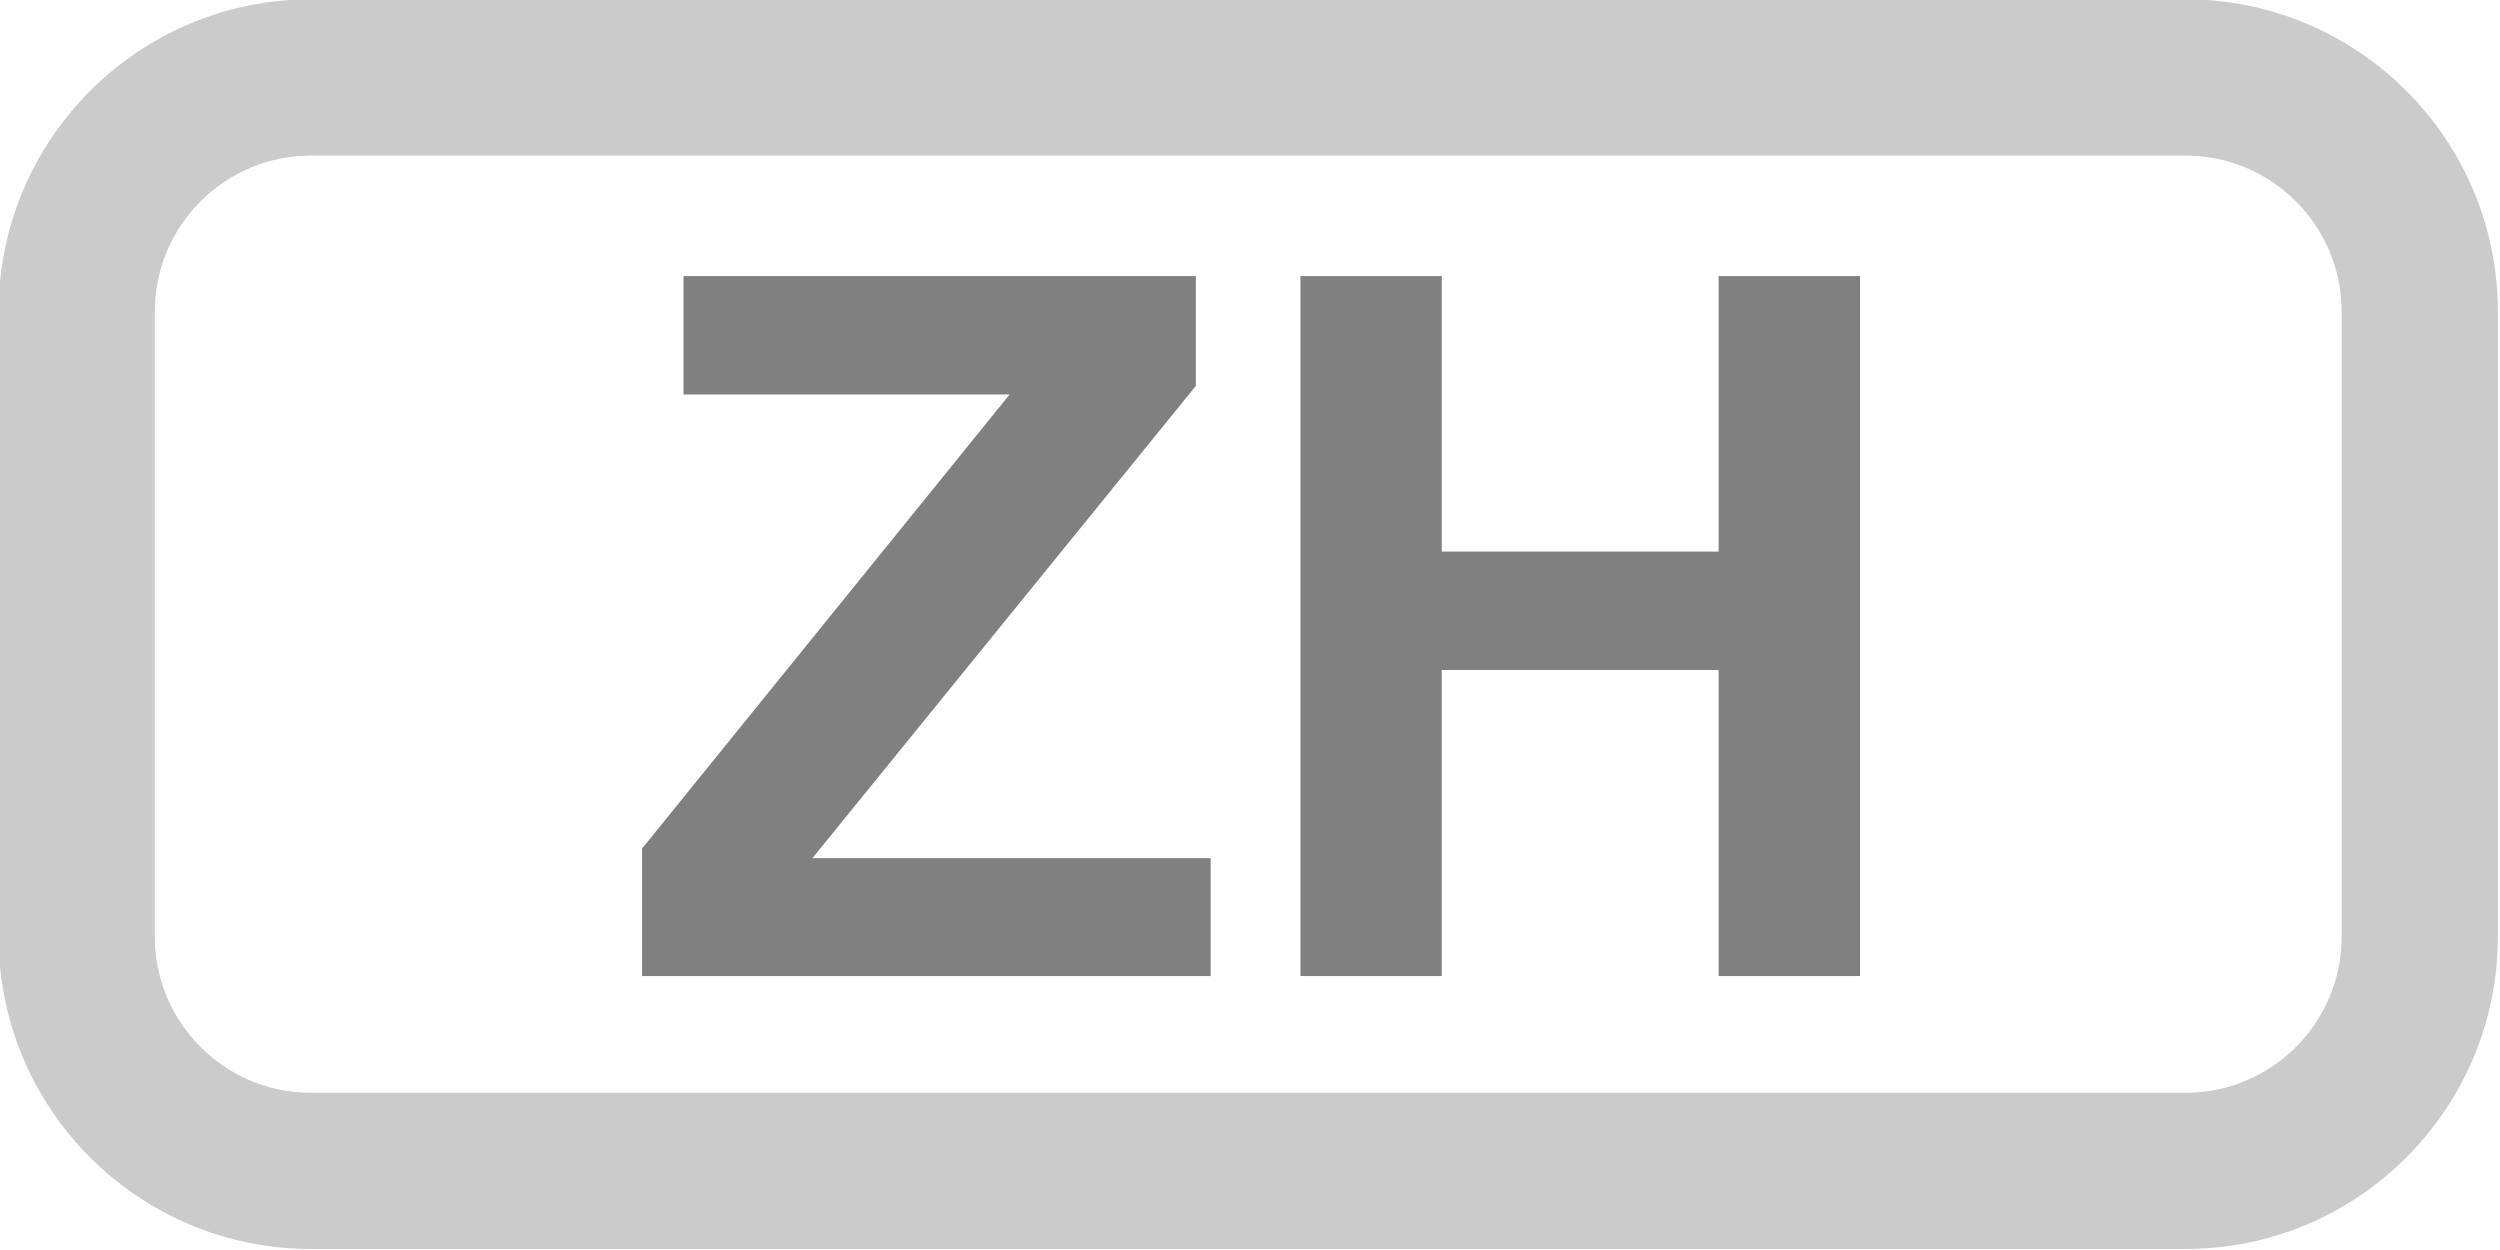
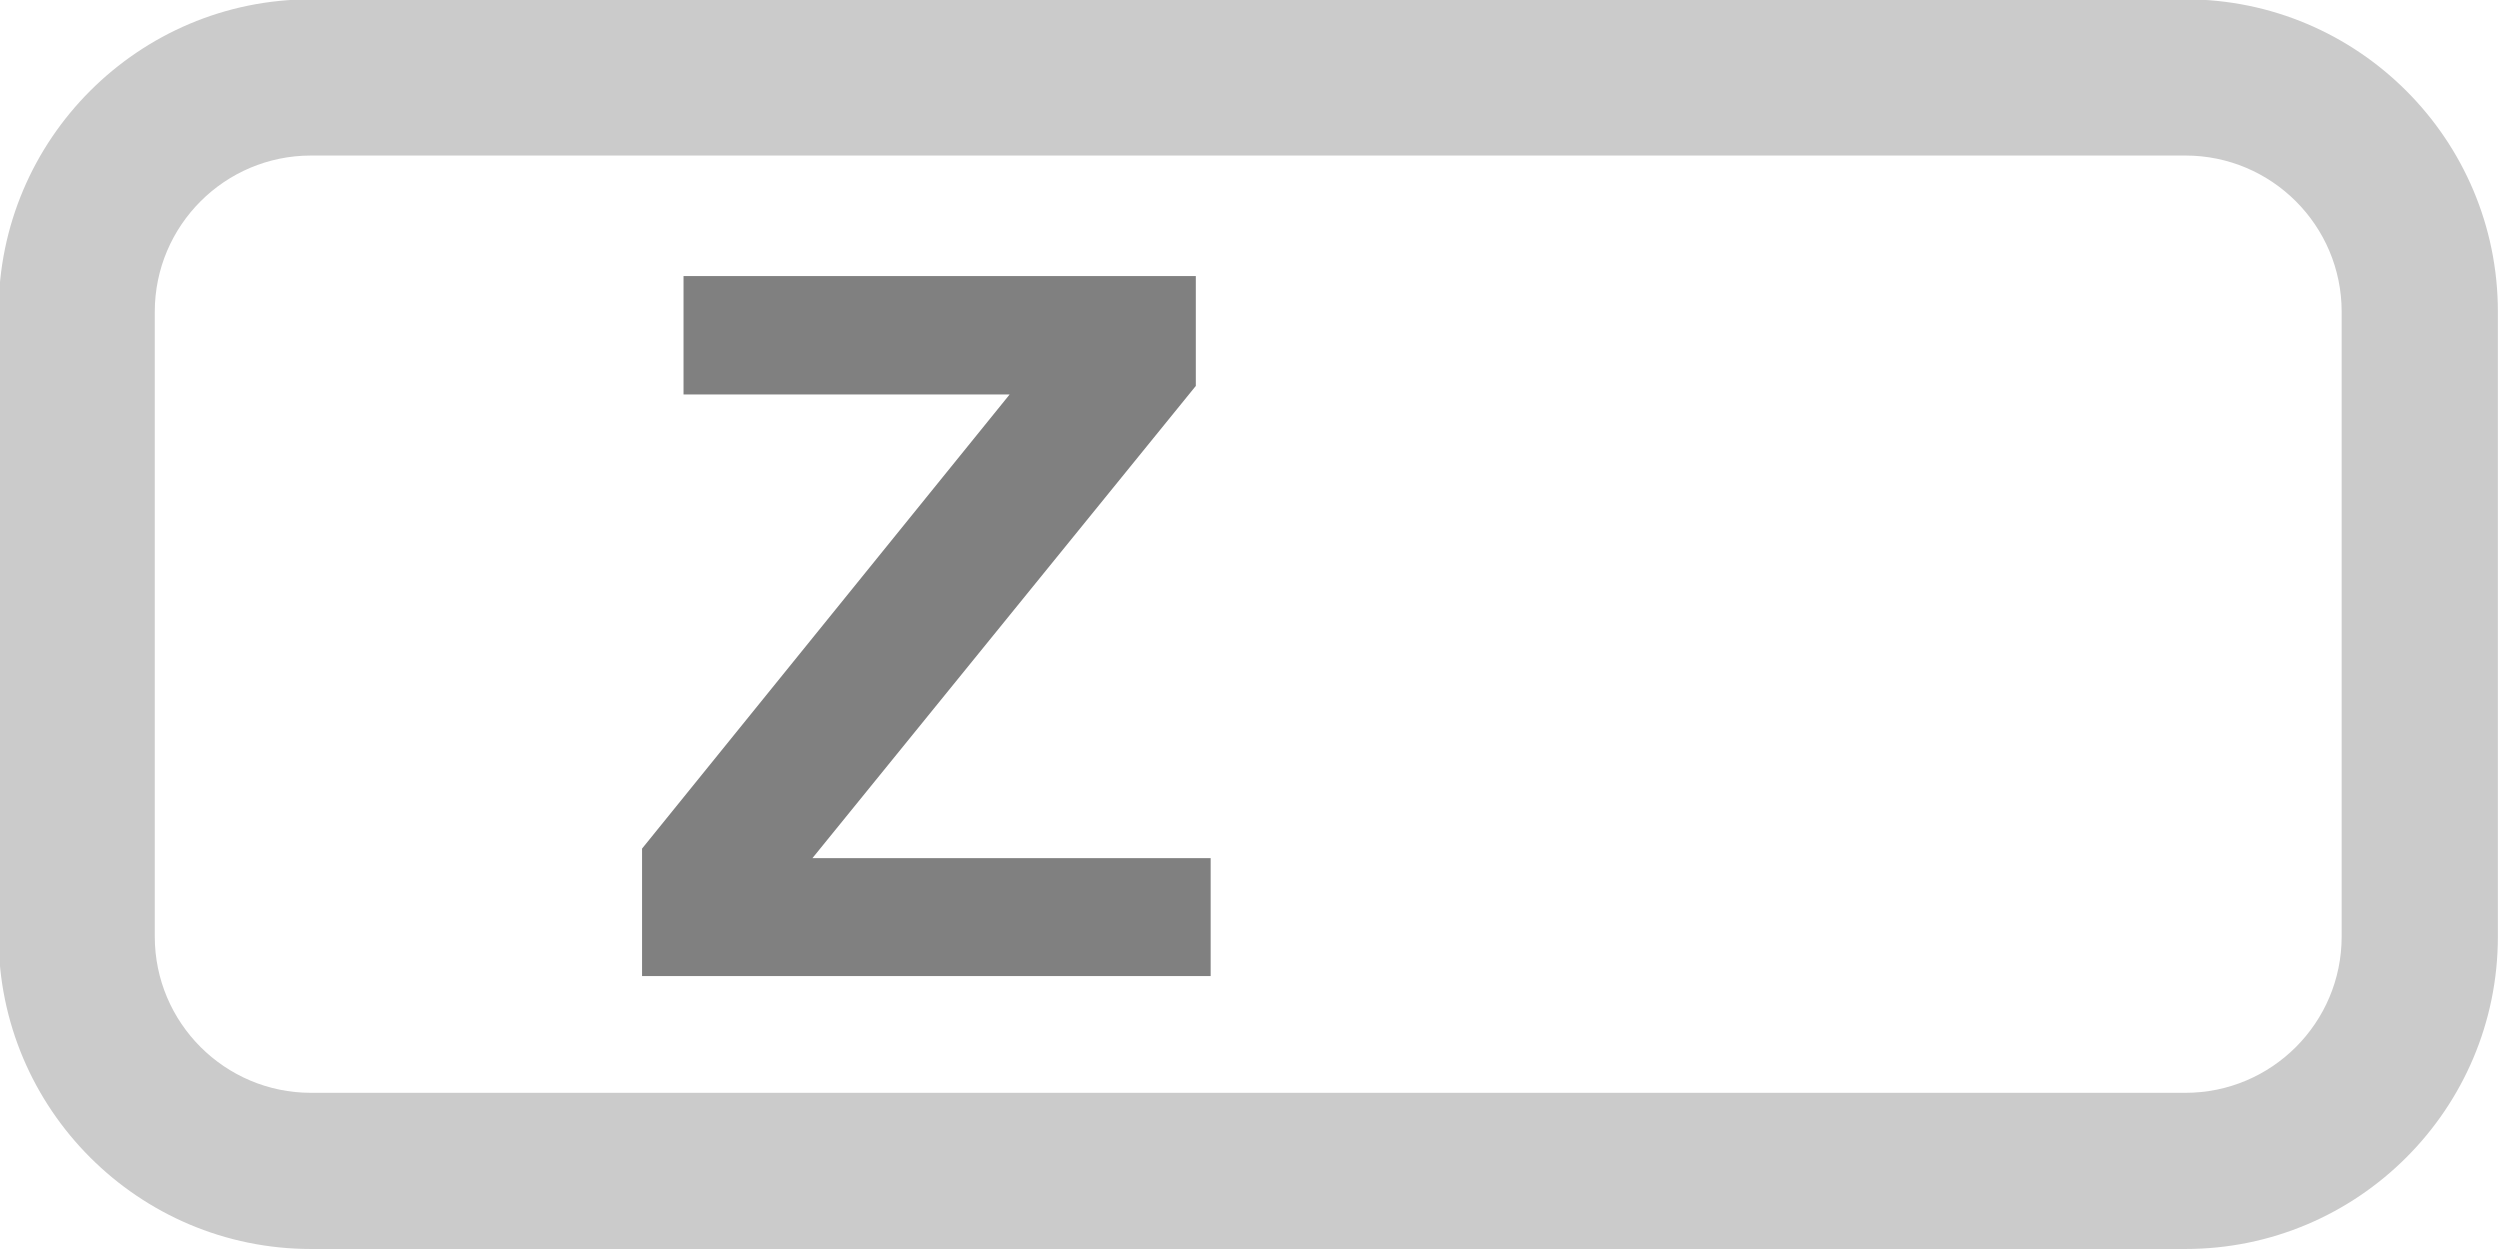
<svg xmlns="http://www.w3.org/2000/svg" width="100%" height="100%" viewBox="0 0 64 32" version="1.1" xml:space="preserve" style="fill-rule:evenodd;clip-rule:evenodd;stroke-linejoin:round;stroke-miterlimit:2;">
  <g transform="matrix(1,0,0,1,-124,-183)">
    <g transform="matrix(2.086,0,0,2.086,-61.555,-35.675)">
      <path d="M96.832,116.808L96.832,115.244L101.343,109.671L97.341,109.671L97.341,108.218L103.628,108.218L103.628,109.566L98.923,115.361L103.81,115.361L103.81,116.808L96.832,116.808Z" style="fill:rgb(128,128,128);fill-rule:nonzero;" />
-       <path d="M104.912,116.808L104.912,108.218L106.646,108.218L106.646,111.599L110.044,111.599L110.044,108.218L111.779,108.218L111.779,116.808L110.044,116.808L110.044,113.052L106.646,113.052L106.646,116.808L104.912,116.808Z" style="fill:rgb(128,128,128);fill-rule:nonzero;" />
    </g>
    <g transform="matrix(1.342,0,0,1.09,-0.137,116.691)">
      <path d="M140.151,68.156C140.151,64.106 137.481,60.818 134.191,60.818L98.434,60.818C95.145,60.818 92.475,64.106 92.475,68.156L92.475,82.831C92.475,86.88 95.145,90.168 98.434,90.168L134.191,90.168C137.481,90.168 140.151,86.88 140.151,82.831L140.151,68.156ZM137.171,68.156L137.171,82.831C137.171,84.856 135.836,86.5 134.191,86.5C134.191,86.5 98.434,86.5 98.434,86.5C96.79,86.5 95.454,84.856 95.454,82.831L95.454,68.156C95.454,66.131 96.79,64.487 98.434,64.487C98.434,64.487 134.191,64.487 134.191,64.487C135.836,64.487 137.171,66.131 137.171,68.156Z" style="fill:rgb(203,203,203);" />
    </g>
  </g>
</svg>